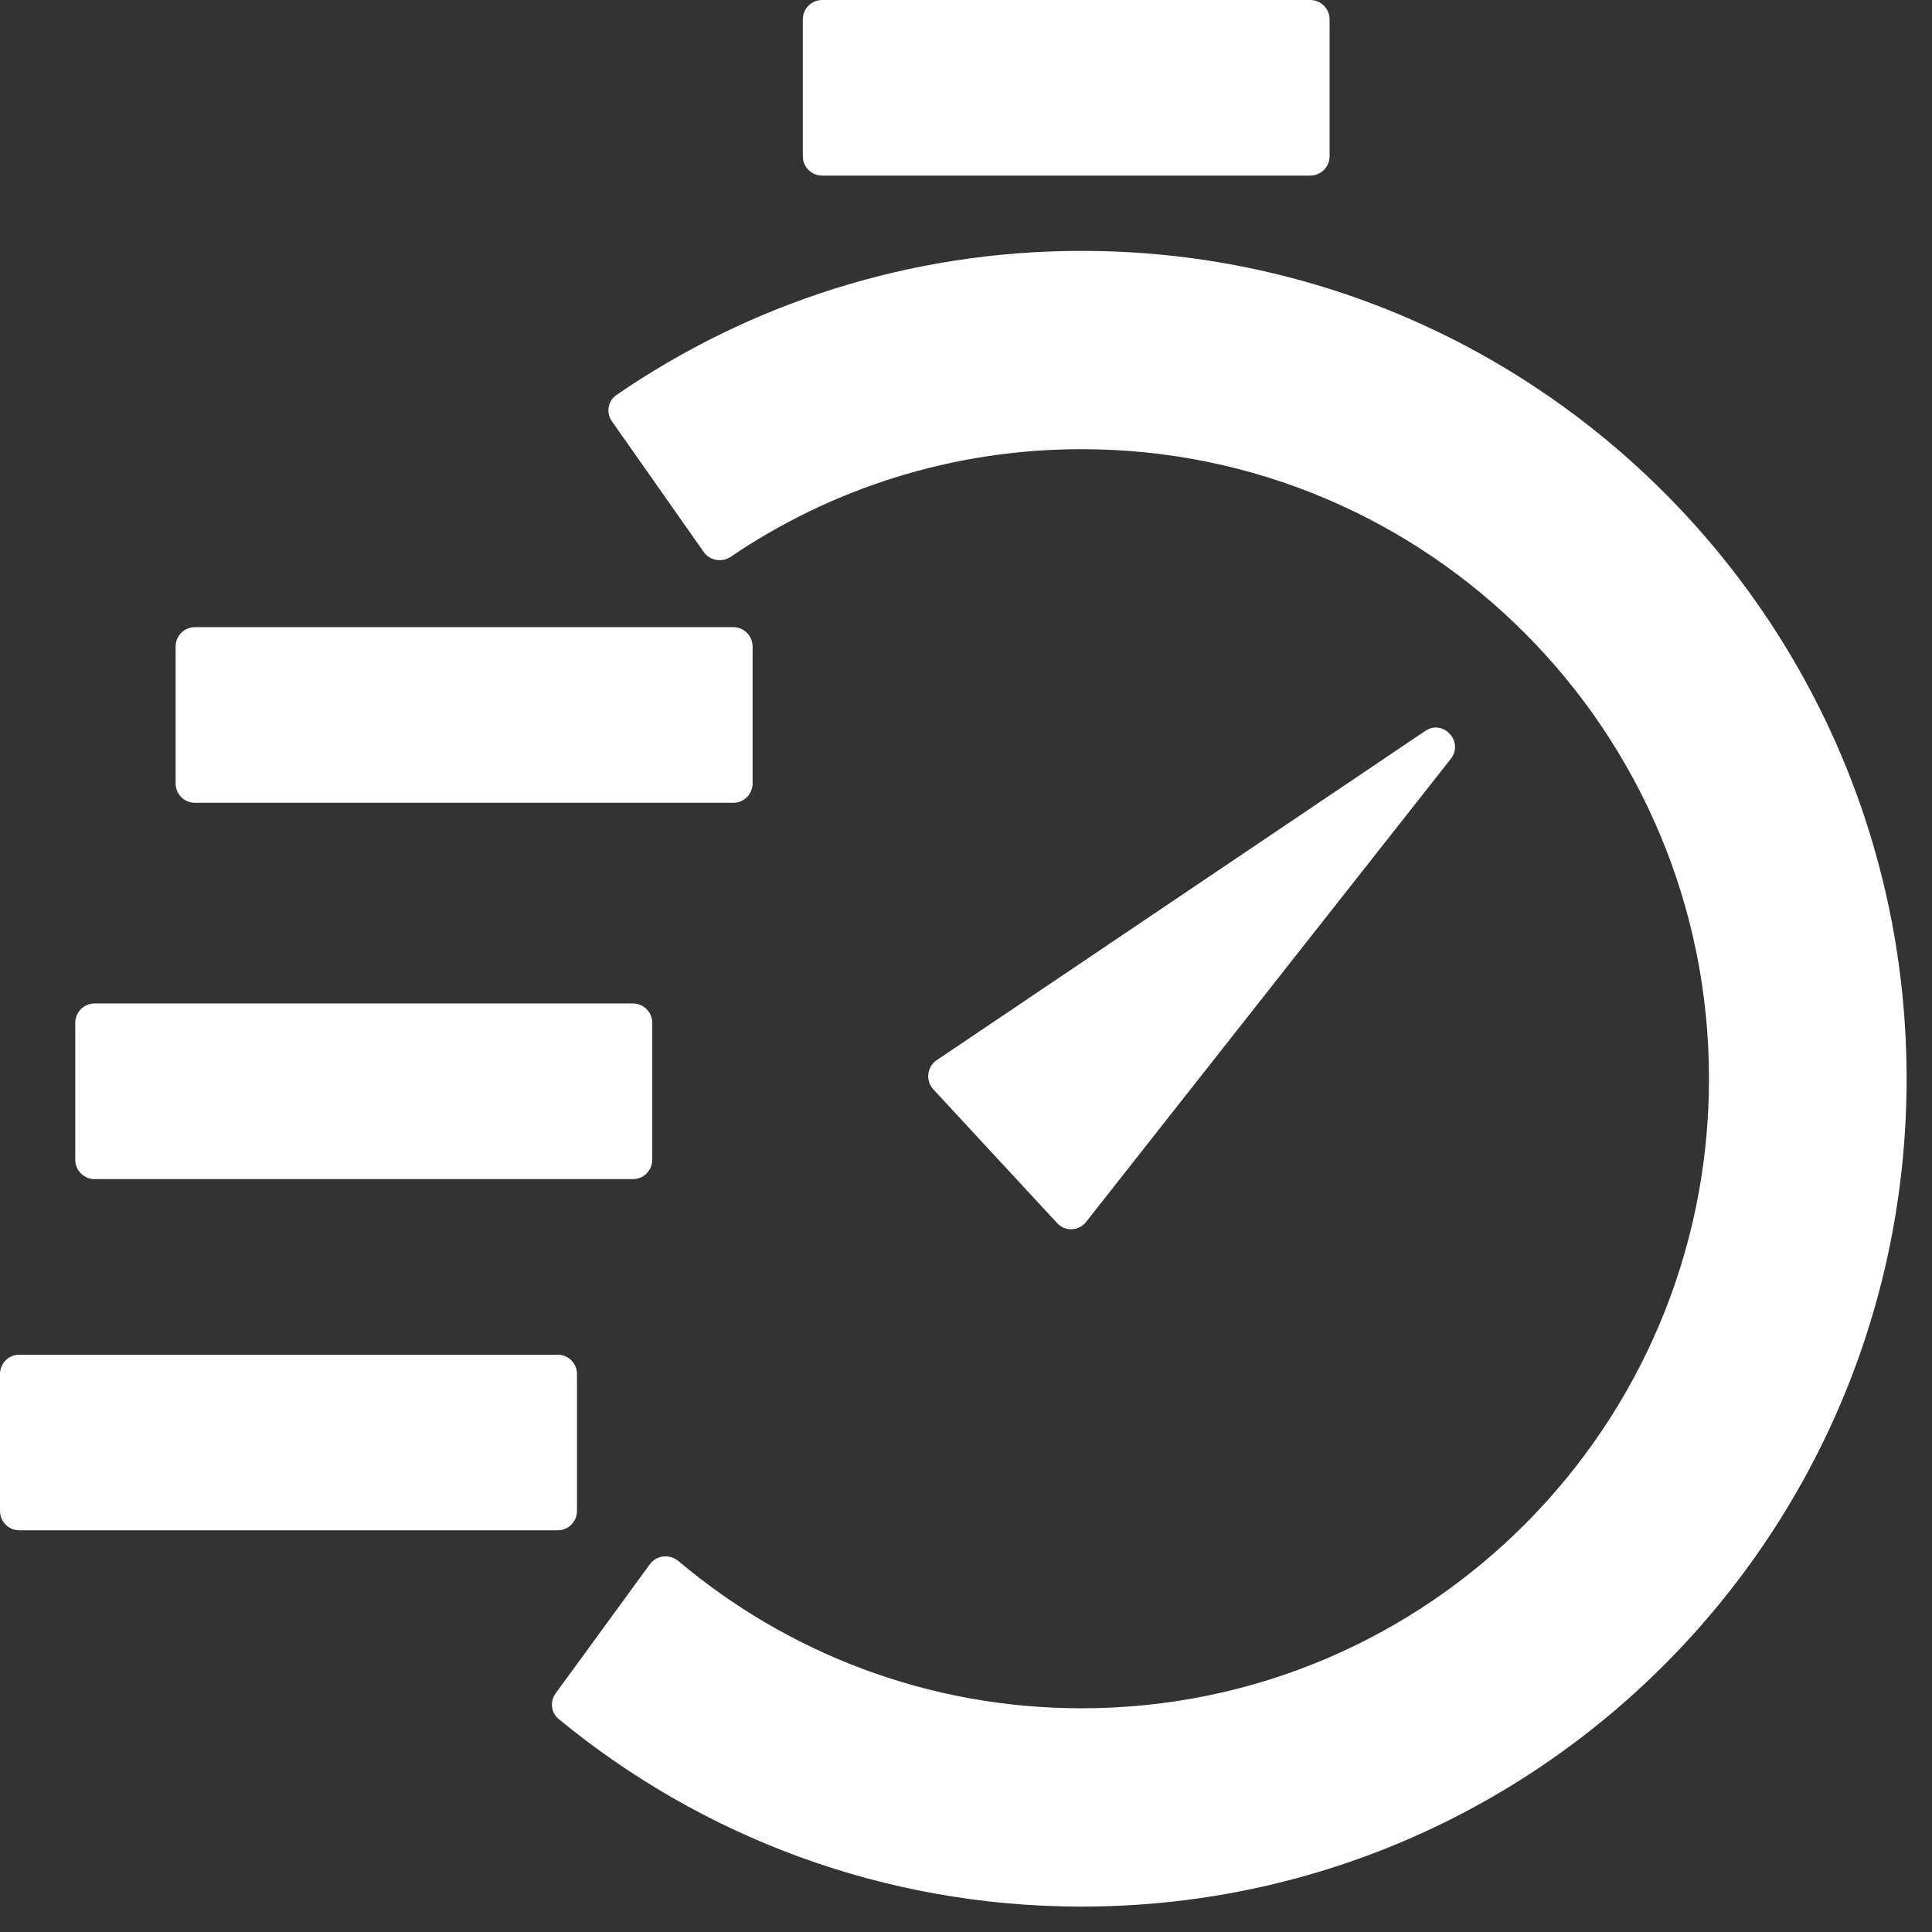
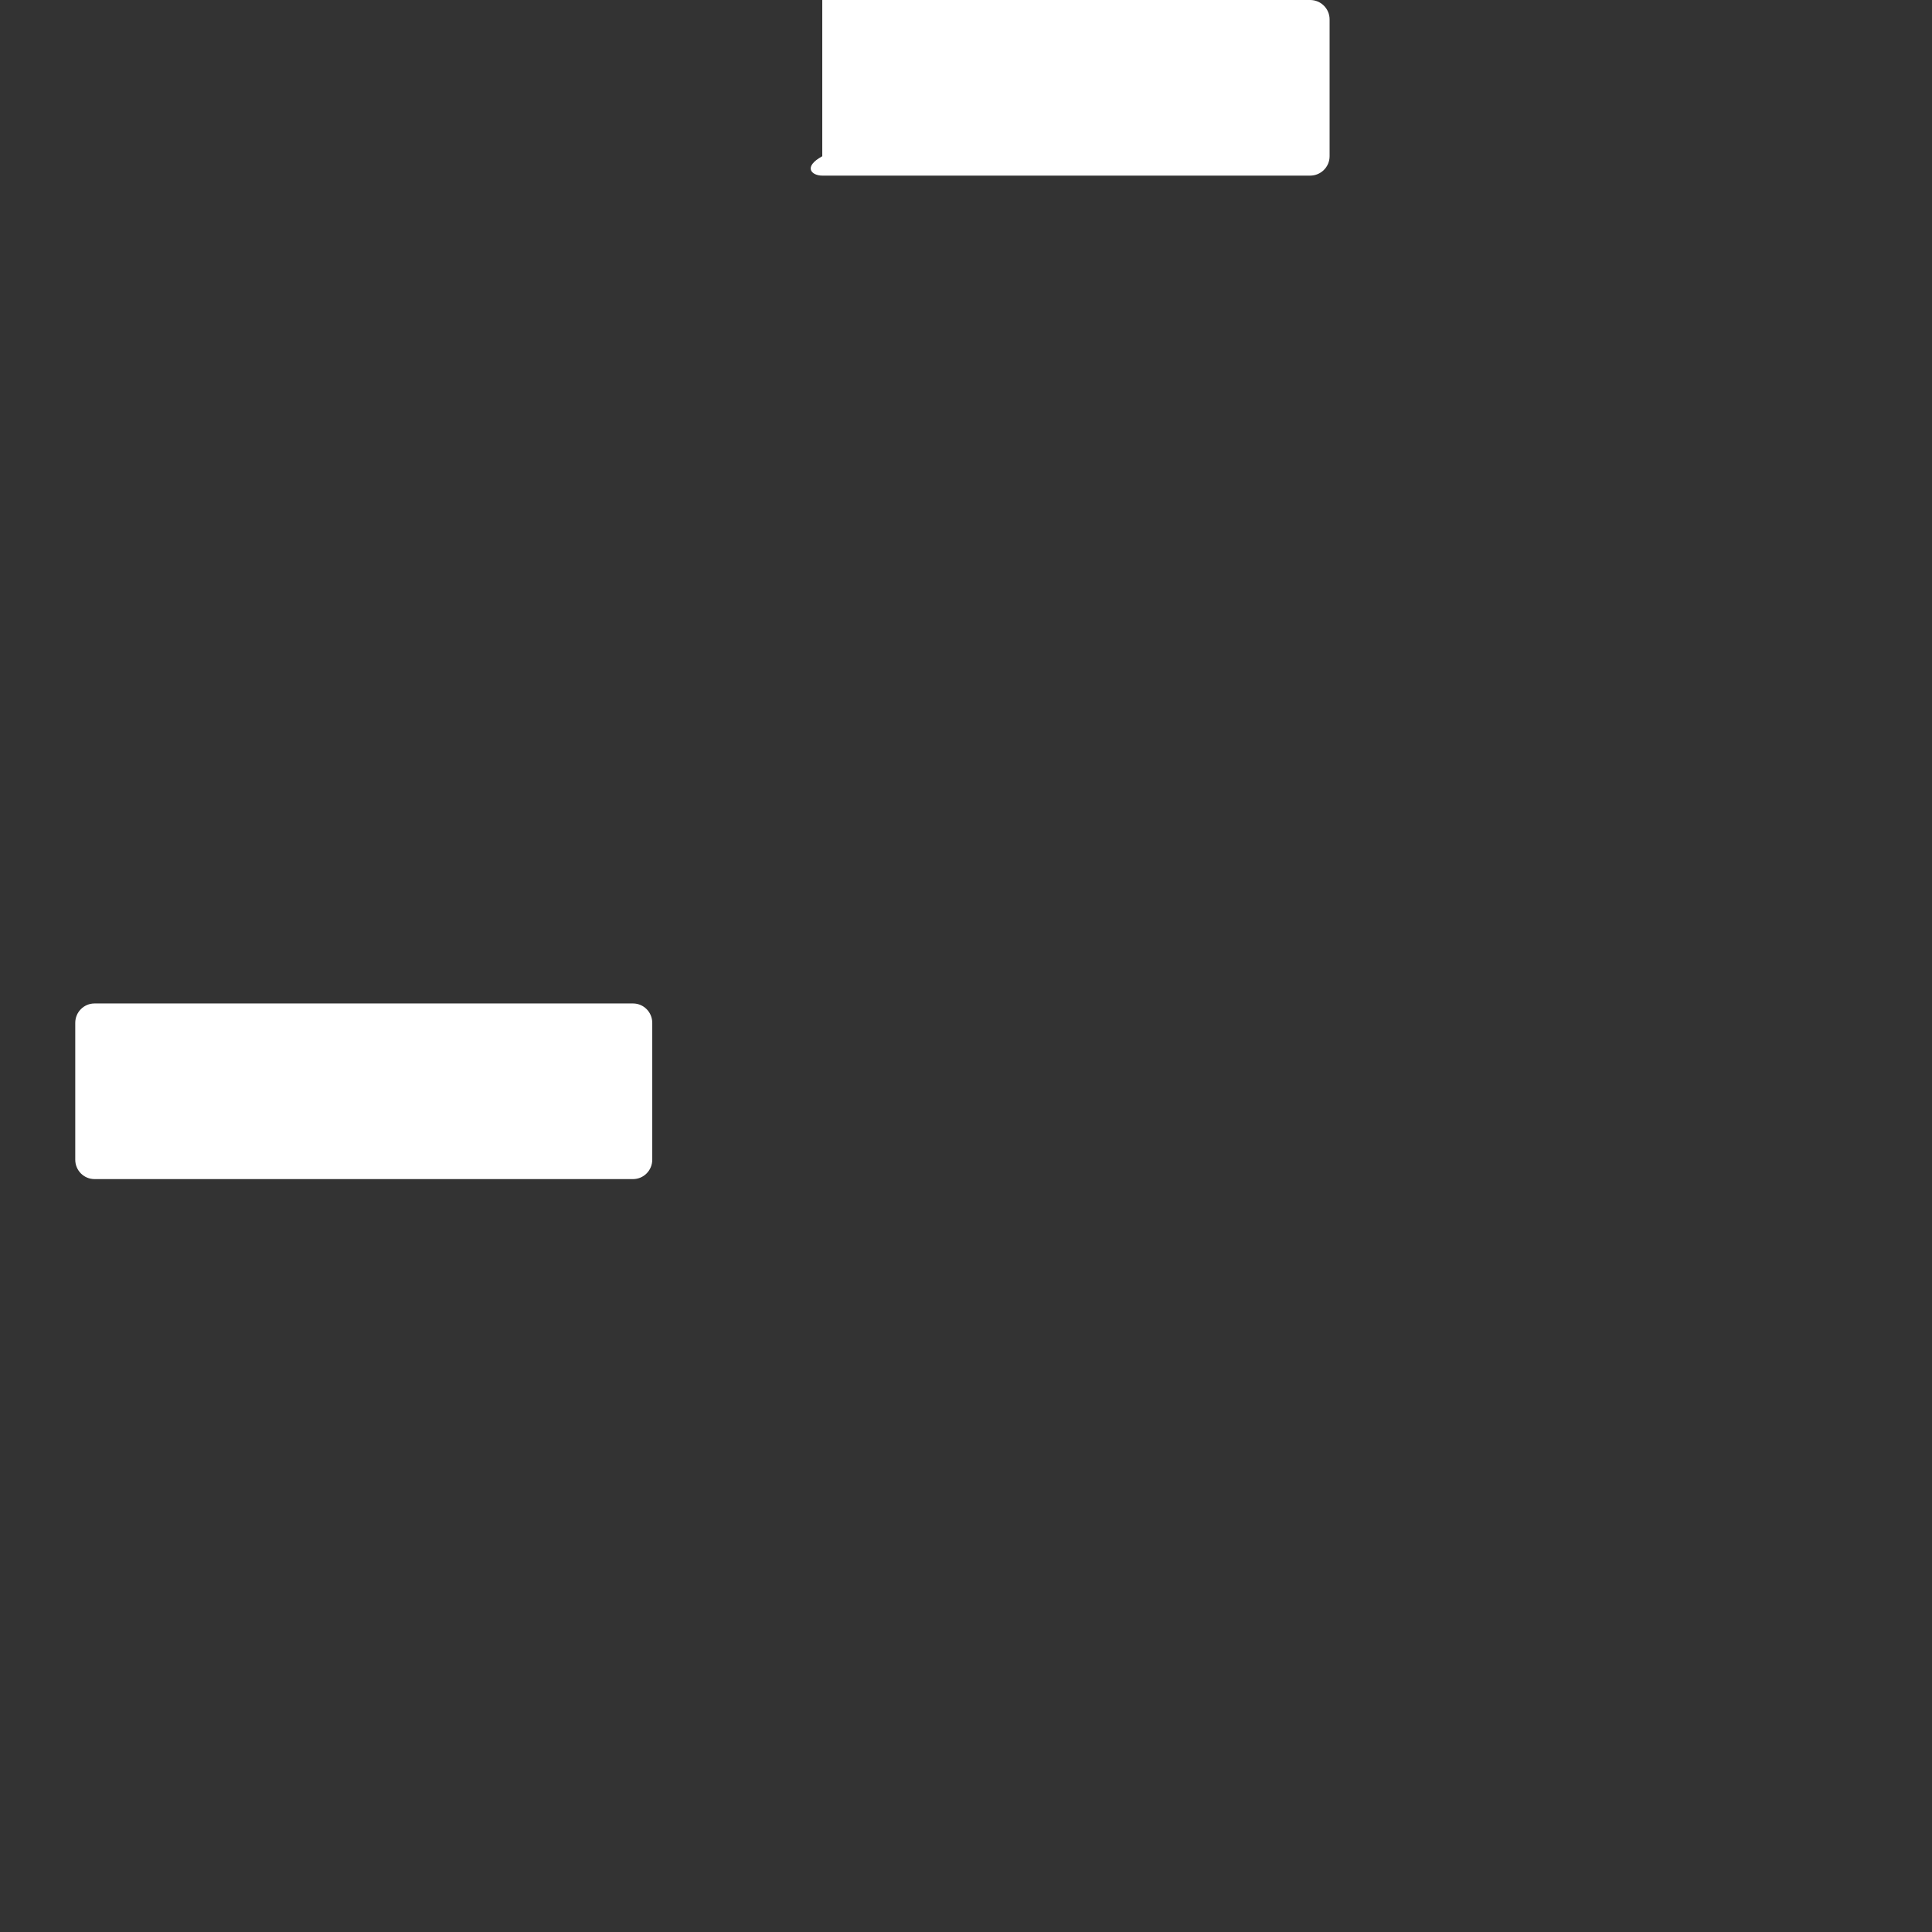
<svg xmlns="http://www.w3.org/2000/svg" width="61" height="61" viewBox="0 0 61 61" fill="none">
  <rect x="0" y="0" width="61" height="61" fill="#333333" stroke="none" />
-   <path d="M41.365 5.545C41.705 5.545 41.98 5.271 41.98 4.933V0.612C41.98 0.274 41.705 0 41.365 0H25.962C25.622 0 25.347 0.274 25.347 0.612V4.933C25.347 5.271 25.622 5.545 25.962 5.545H41.365Z" fill="white" />
-   <path d="M23.155 25.347C23.491 25.347 23.762 25.073 23.762 24.735V20.414C23.762 20.076 23.491 19.802 23.155 19.802H6.152C5.816 19.802 5.545 20.076 5.545 20.414V24.735C5.545 25.073 5.816 25.347 6.152 25.347H23.155Z" fill="white" />
+   <path d="M41.365 5.545C41.705 5.545 41.98 5.271 41.98 4.933V0.612C41.98 0.274 41.705 0 41.365 0H25.962V4.933C25.347 5.271 25.622 5.545 25.962 5.545H41.365Z" fill="white" />
  <path d="M20.594 36.616C20.594 36.954 20.322 37.228 19.987 37.228H2.984C2.648 37.228 2.376 36.954 2.376 36.616V32.295C2.376 31.957 2.648 31.683 2.984 31.683H19.987C20.322 31.683 20.594 31.957 20.594 32.295V36.616Z" fill="white" />
-   <path d="M17.611 48.317C17.946 48.317 18.218 48.043 18.218 47.705V43.385C18.218 43.047 17.946 42.773 17.611 42.773H0.607C0.272 42.773 0 43.047 0 43.385V47.705C0 48.043 0.272 48.317 0.607 48.317H17.611Z" fill="white" />
-   <path d="M45.804 23.963C46.232 23.42 45.57 22.693 44.999 23.079L29.575 33.474C29.266 33.682 29.215 34.121 29.469 34.395L33.379 38.619C33.63 38.891 34.061 38.873 34.29 38.582L45.804 23.963Z" fill="white" />
-   <path d="M17.64 54.276C17.397 54.076 17.356 53.722 17.541 53.468L20.517 49.39C20.729 49.099 21.146 49.057 21.421 49.289C24.863 52.19 29.304 53.937 34.151 53.937C45.091 53.937 53.959 45.038 53.959 34.06C53.959 23.081 45.091 14.182 34.151 14.182C30.049 14.182 26.237 15.433 23.076 17.577C22.796 17.767 22.412 17.704 22.218 17.427L19.319 13.3C19.129 13.029 19.192 12.657 19.465 12.47C23.646 9.6 28.703 7.921 34.151 7.921C48.537 7.921 60.198 19.624 60.198 34.06C60.198 48.495 48.537 60.198 34.151 60.198C27.884 60.198 22.134 57.977 17.64 54.276Z" fill="white" />
</svg>